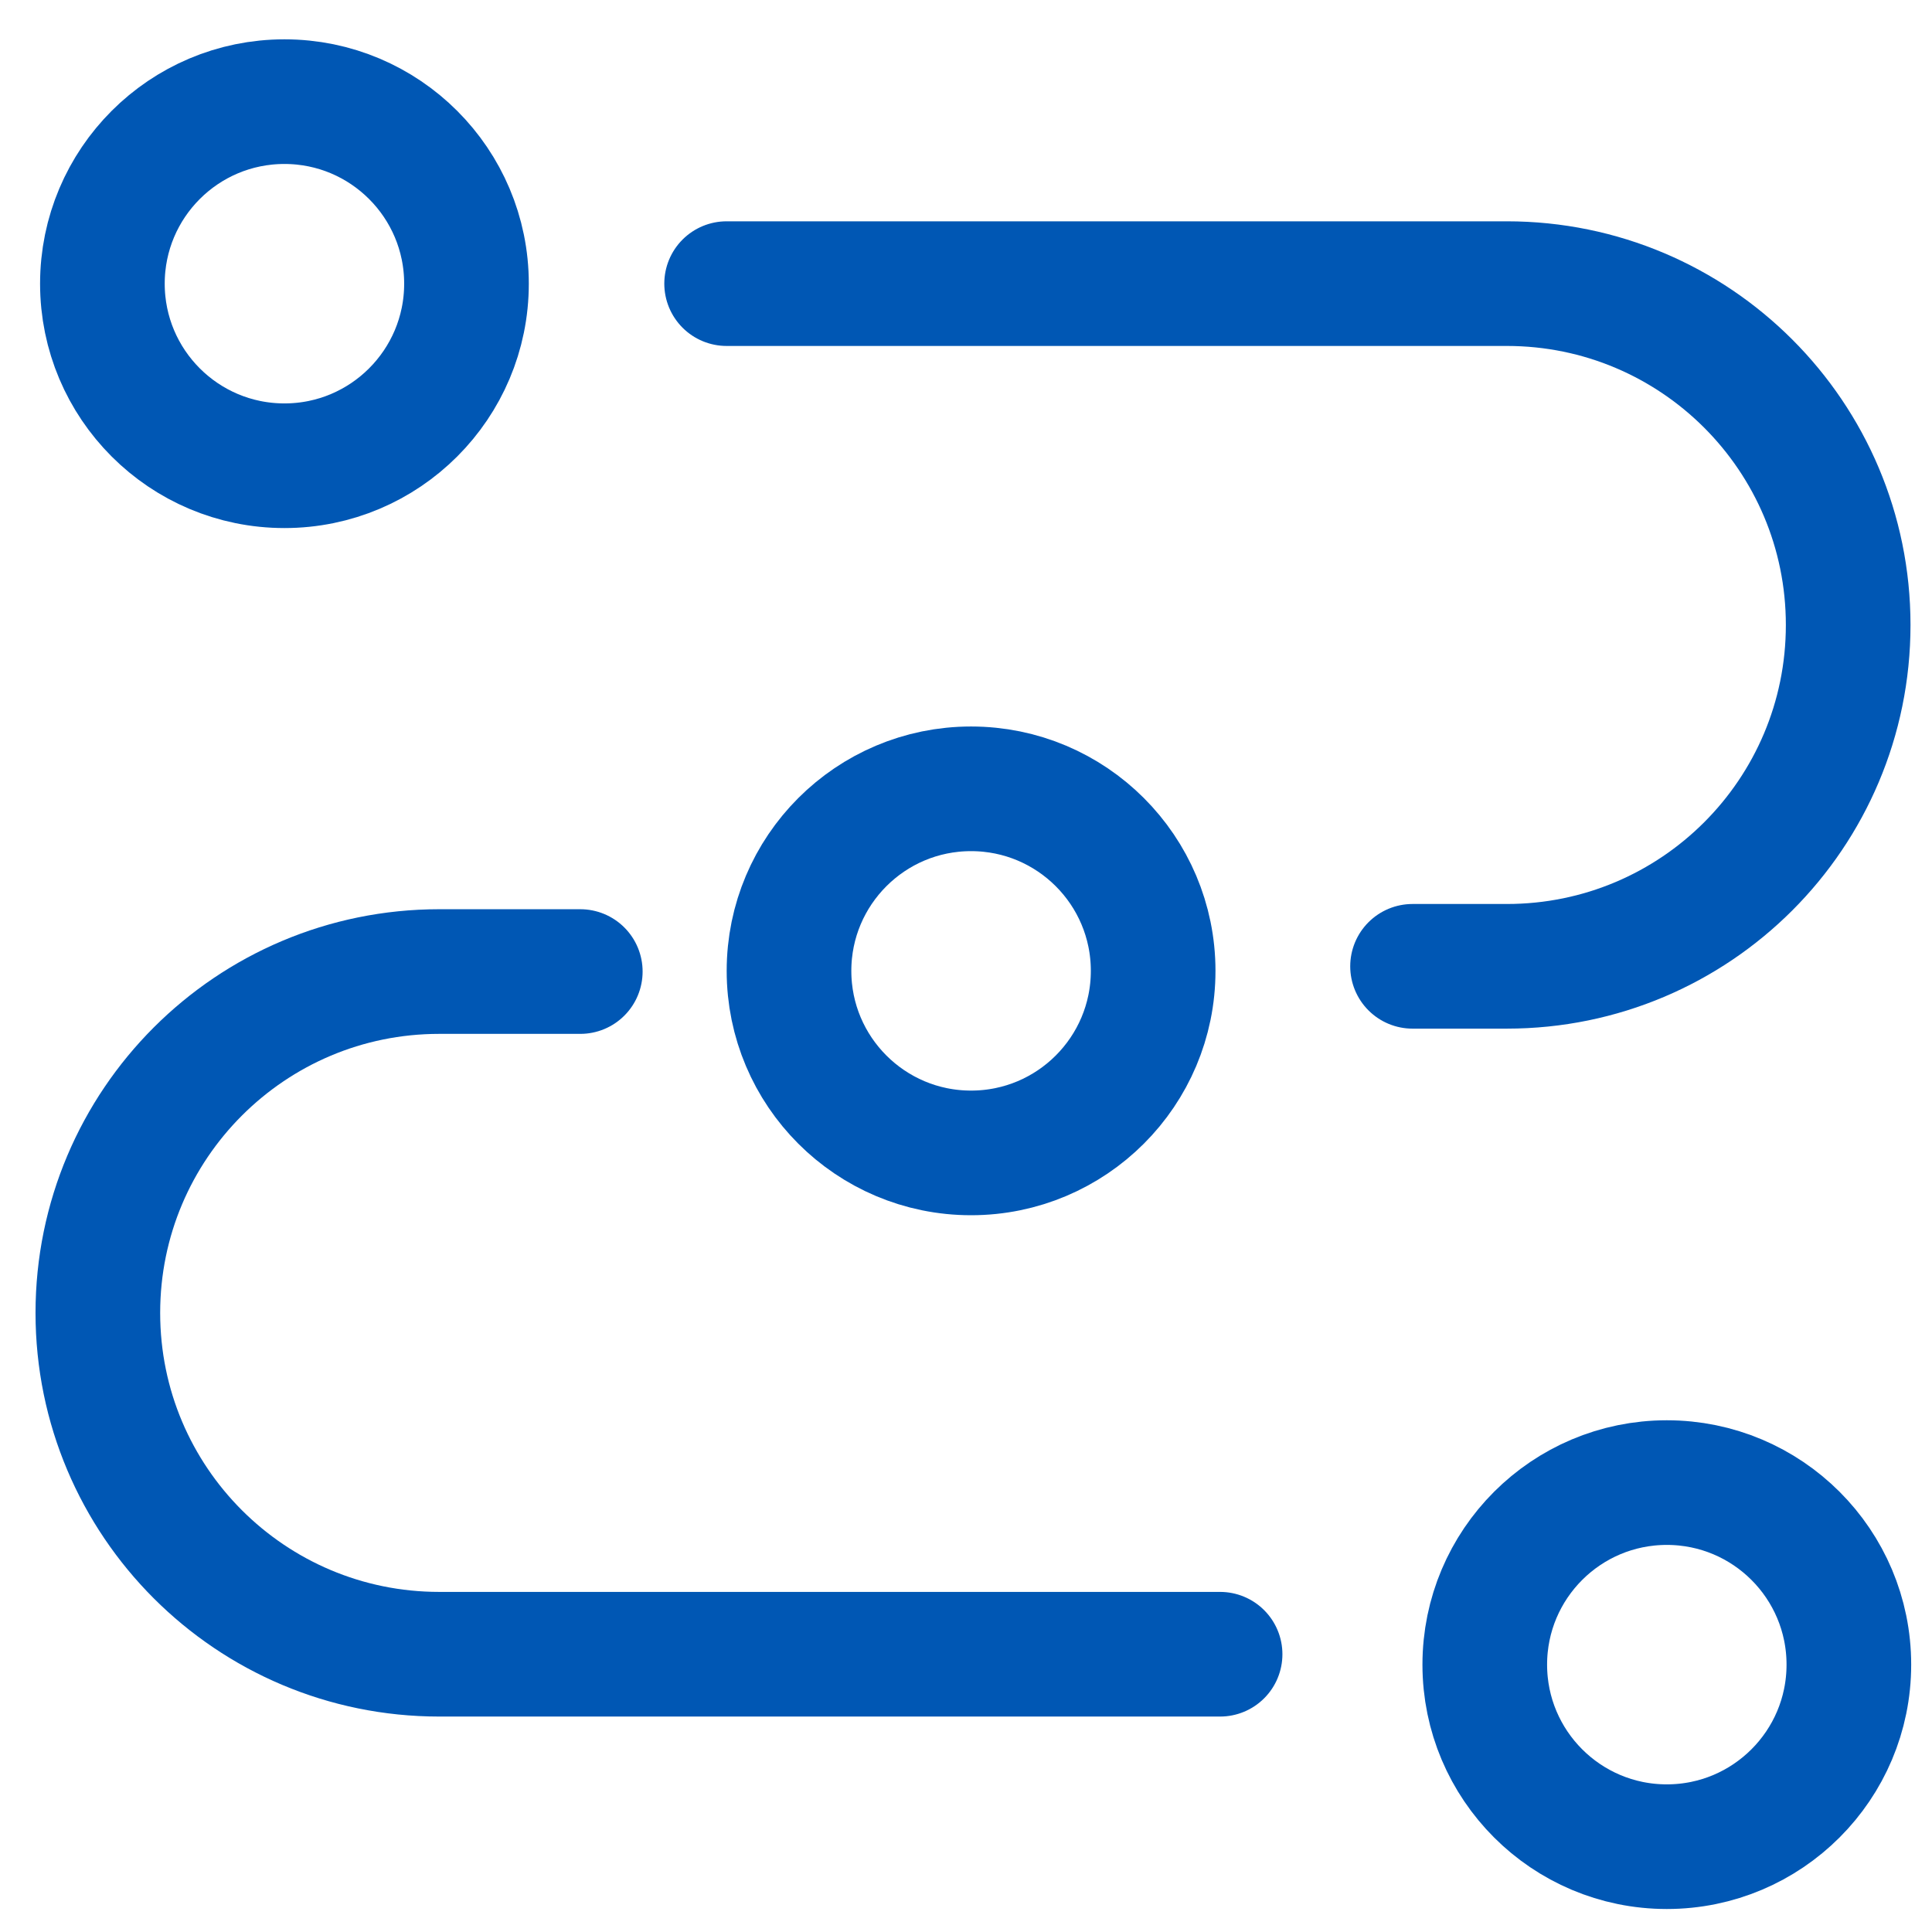
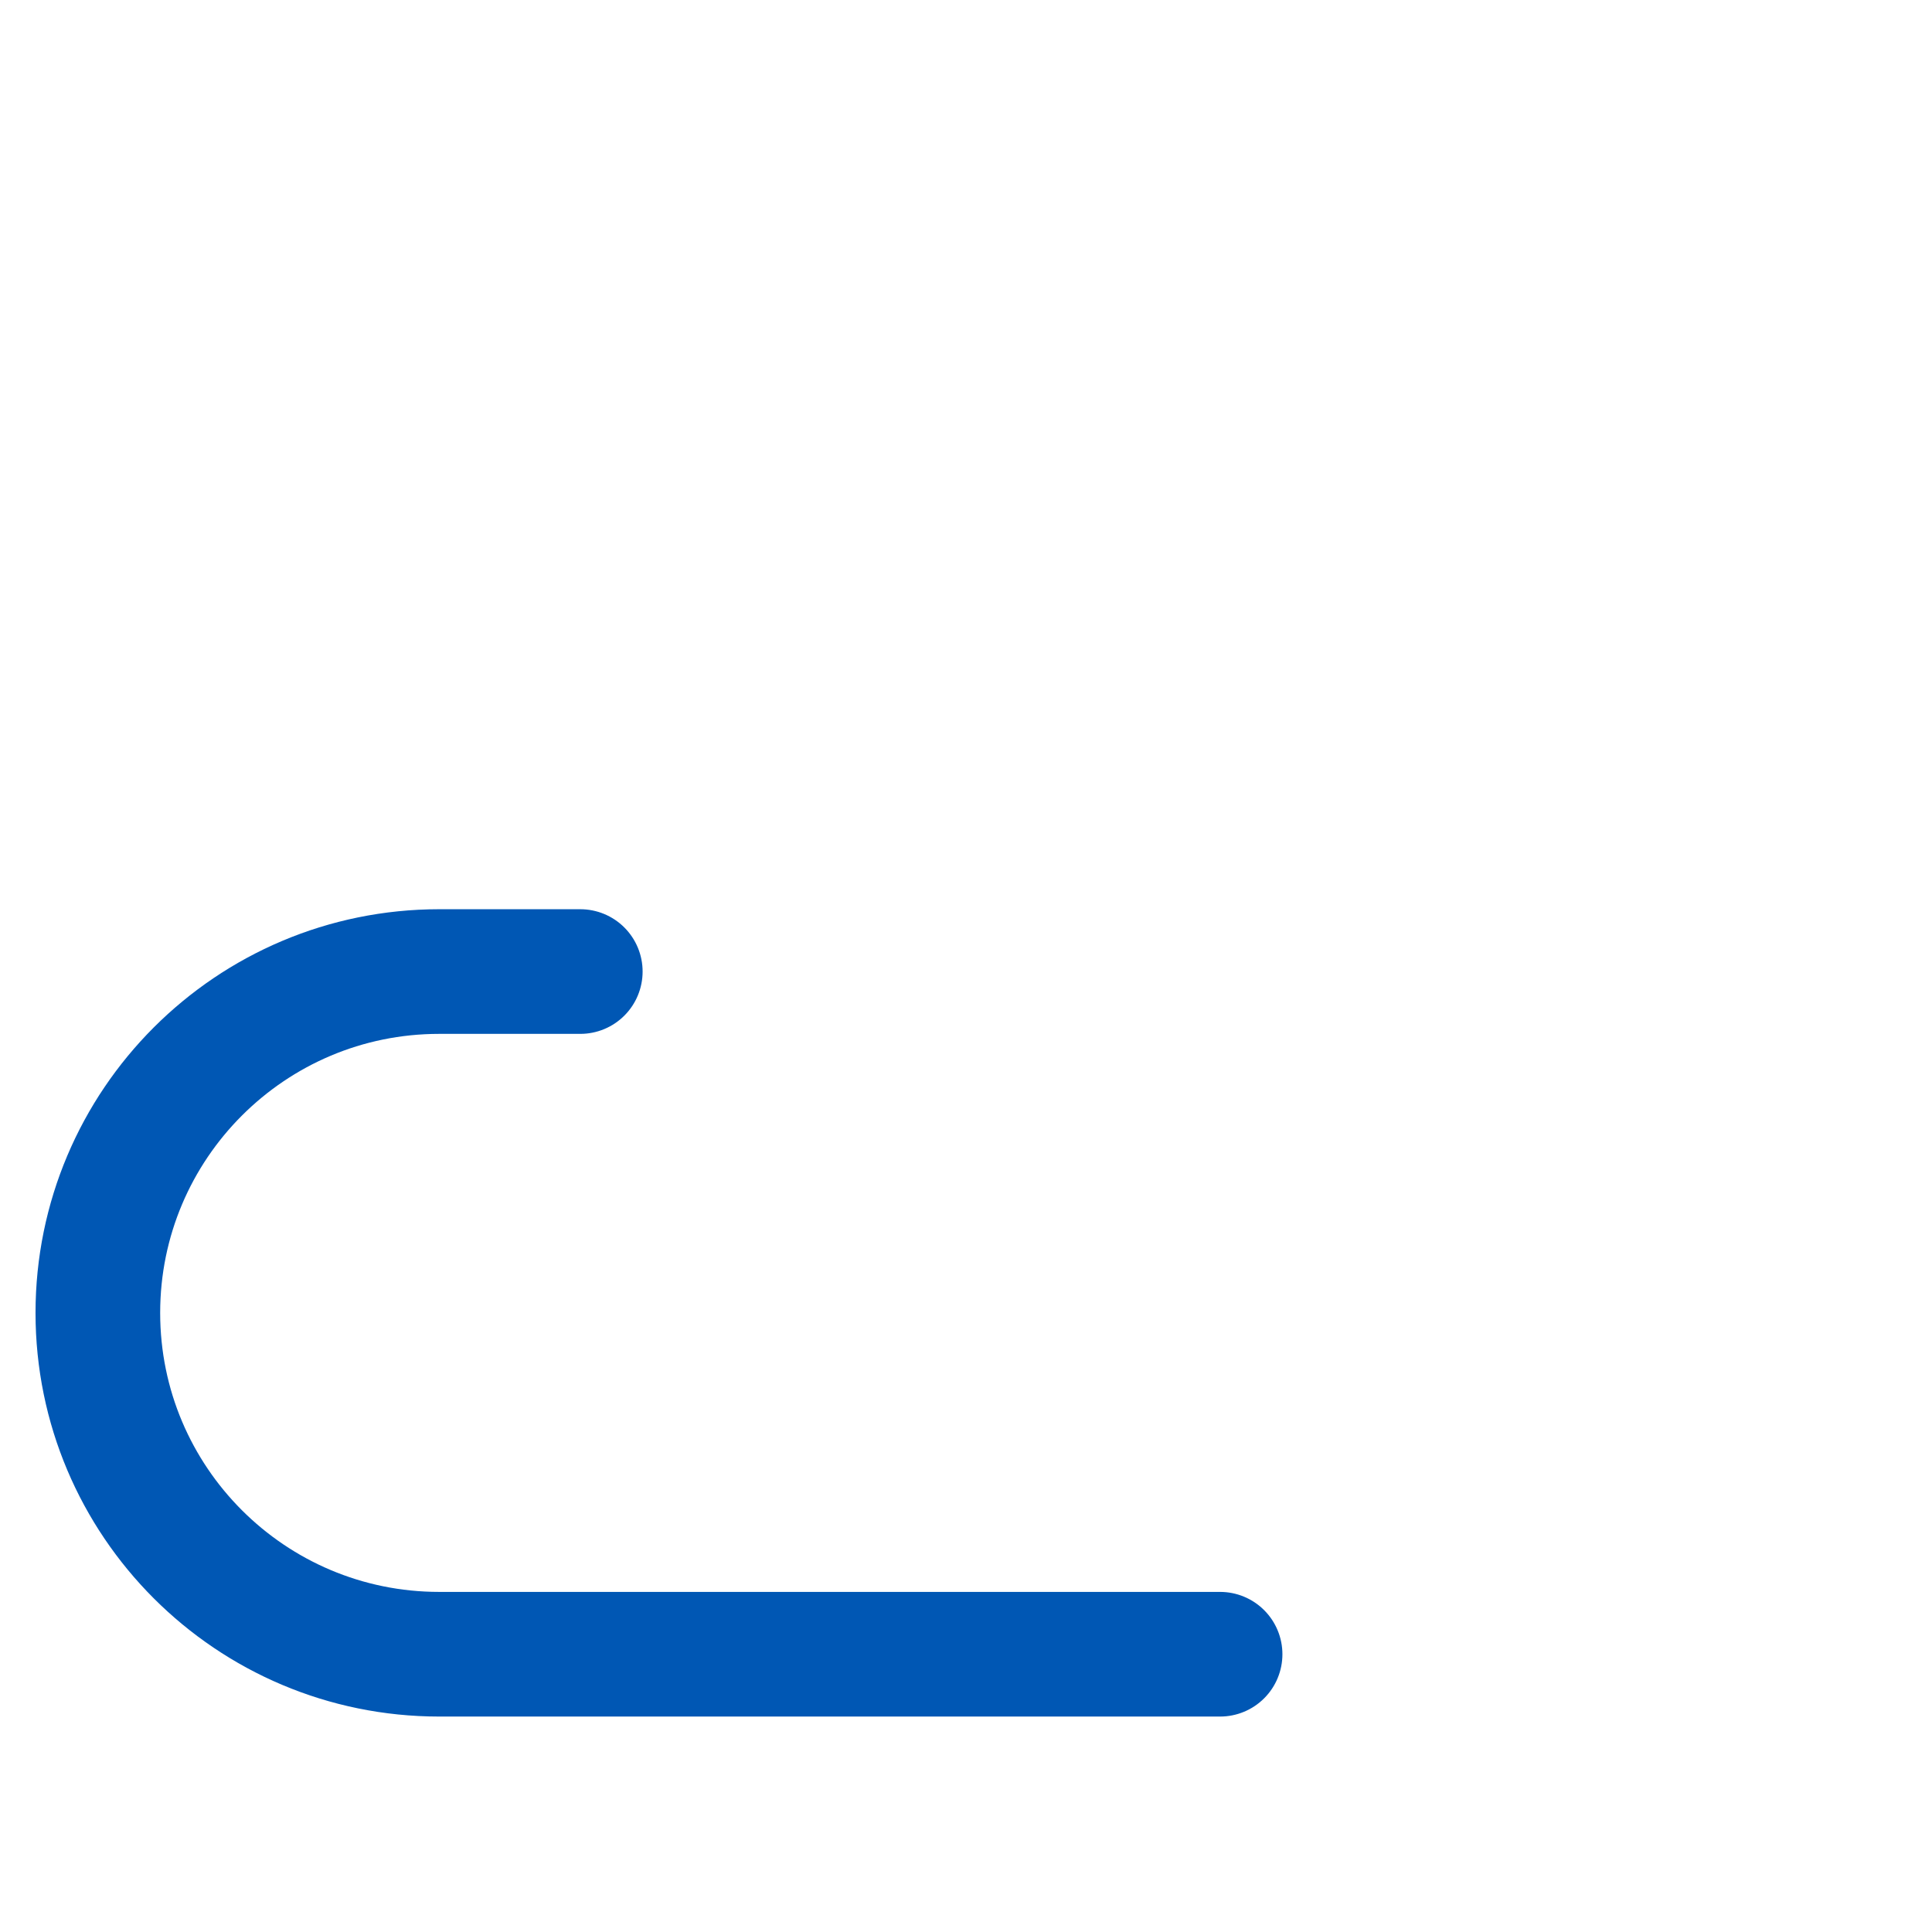
<svg xmlns="http://www.w3.org/2000/svg" width="31" height="31" viewBox="0 0 31 31" fill="none">
-   <path d="M4.564 7.473C6.177 7.473 7.485 6.165 7.485 4.552C7.485 2.939 6.177 1.631 4.564 1.631C2.95 1.631 1.643 2.939 1.643 4.552C1.643 6.165 2.95 7.473 4.564 7.473Z" stroke="#0057B4" stroke-width="2" stroke-linecap="round" stroke-linejoin="round" />
-   <path d="M26.745 29.631C28.358 29.631 29.666 28.323 29.666 26.71C29.666 25.096 28.358 23.789 26.745 23.789C25.132 23.789 23.824 25.096 23.824 26.71C23.824 28.323 25.132 29.631 26.745 29.631Z" stroke="#0057B4" stroke-width="2" stroke-linecap="round" stroke-linejoin="round" />
-   <path d="M15.581 18.499C17.195 18.499 18.503 17.191 18.503 15.578C18.503 13.965 17.195 12.657 15.581 12.657C13.968 12.657 12.66 13.965 12.66 15.578C12.66 17.191 13.968 18.499 15.581 18.499Z" stroke="#0057B4" stroke-width="2" stroke-linecap="round" stroke-linejoin="round" />
-   <path d="M11.659 4.551H24.178C27.204 4.551 29.655 7.003 29.655 10.028C29.655 13.054 27.204 15.505 24.178 15.505H22.665" stroke="#0057B4" stroke-width="2" stroke-linecap="round" stroke-linejoin="round" />
  <path d="M19.577 26.543H7.048C4.022 26.543 1.57 24.092 1.57 21.066C1.57 18.041 4.022 15.589 7.048 15.589H9.311" stroke="#0057B4" stroke-width="2" stroke-linecap="round" stroke-linejoin="round" />
</svg>